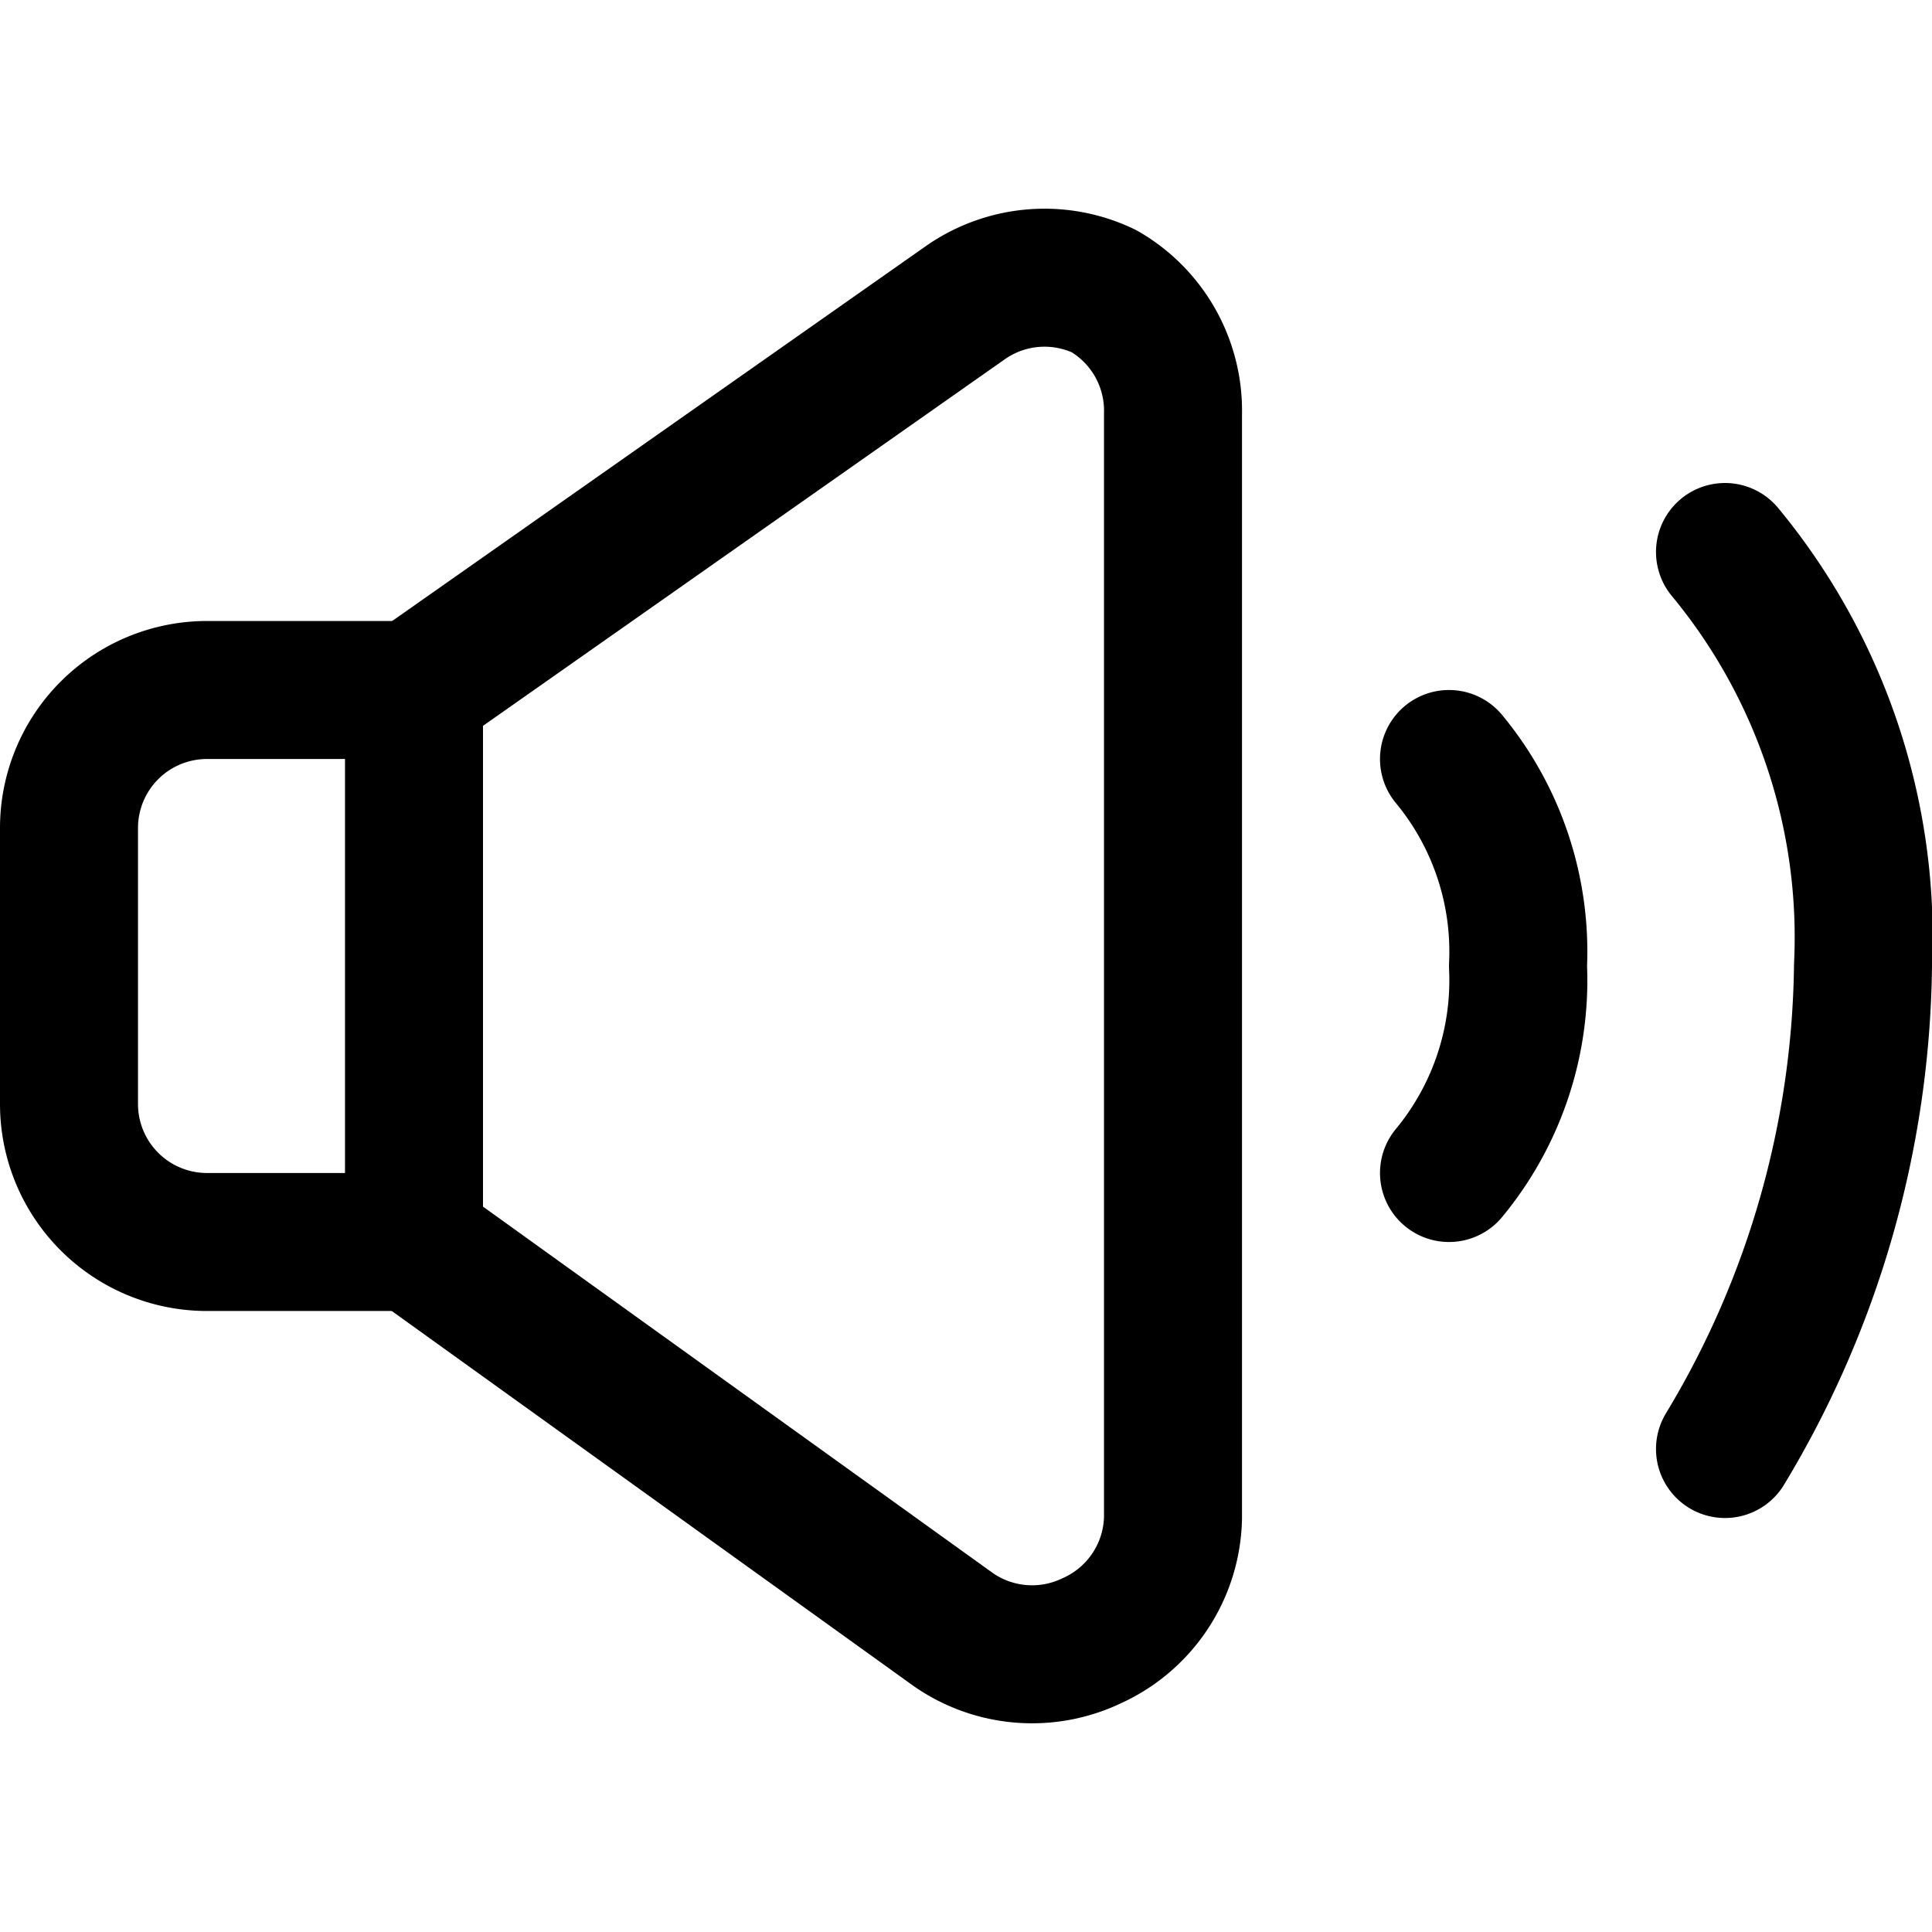
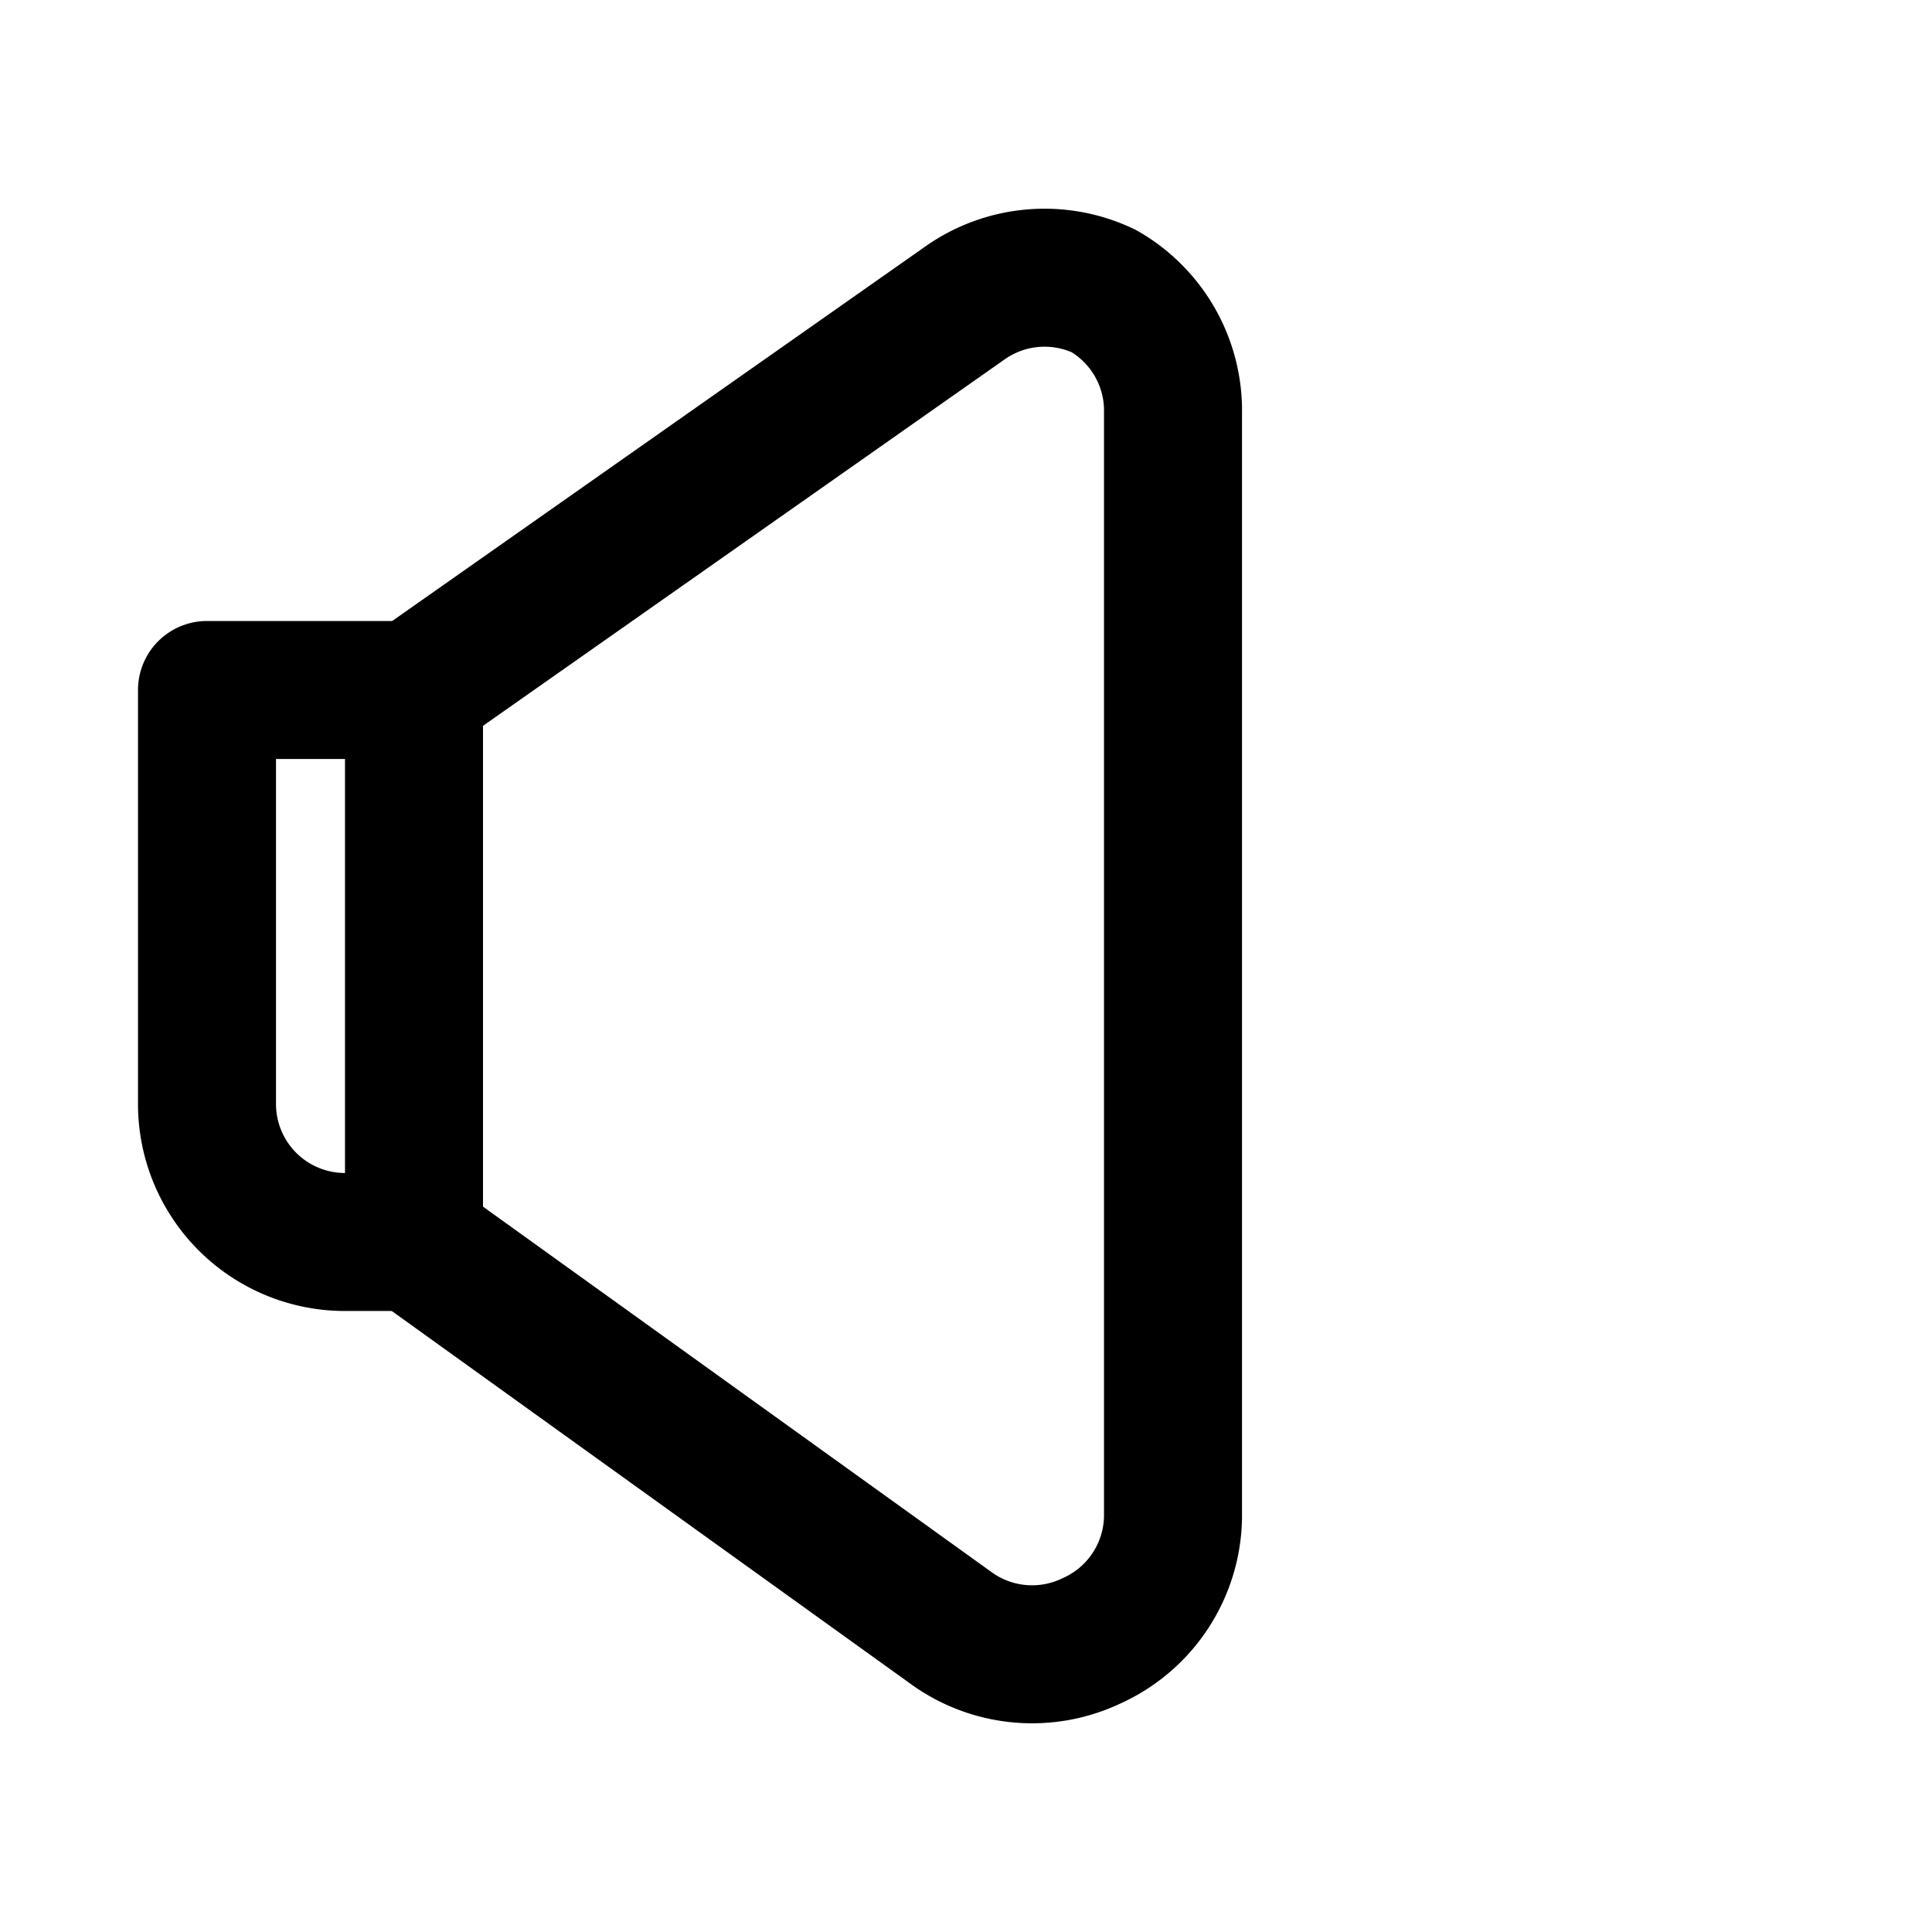
<svg xmlns="http://www.w3.org/2000/svg" viewBox="0 0 14 14">
  <g transform="matrix(1,0,0,1,0,0)">
    <g>
-       <path d="M3,5H1.5a1,1,0,0,0-1,1V8a1,1,0,0,0,1,1H3Z" style="fill: none;stroke: #000000;stroke-linecap: round;stroke-linejoin: round" />
+       <path d="M3,5H1.5V8a1,1,0,0,0,1,1H3Z" style="fill: none;stroke: #000000;stroke-linecap: round;stroke-linejoin: round" />
      <path d="M3,9l3.91,2.81a1,1,0,0,0,1,.08A1,1,0,0,0,8.5,11V3A1,1,0,0,0,8,2.11a1,1,0,0,0-1,.08L3,5" style="fill: none;stroke: #000000;stroke-linecap: round;stroke-linejoin: round" />
-       <path d="M12.5,4a4.38,4.38,0,0,1,1,3,6.92,6.92,0,0,1-1,3.5" style="fill: none;stroke: #000000;stroke-linecap: round;stroke-linejoin: round" />
-       <path d="M10.5,5.5A2.19,2.19,0,0,1,11,7a2.19,2.19,0,0,1-.5,1.5" style="fill: none;stroke: #000000;stroke-linecap: round;stroke-linejoin: round" />
    </g>
  </g>
</svg>